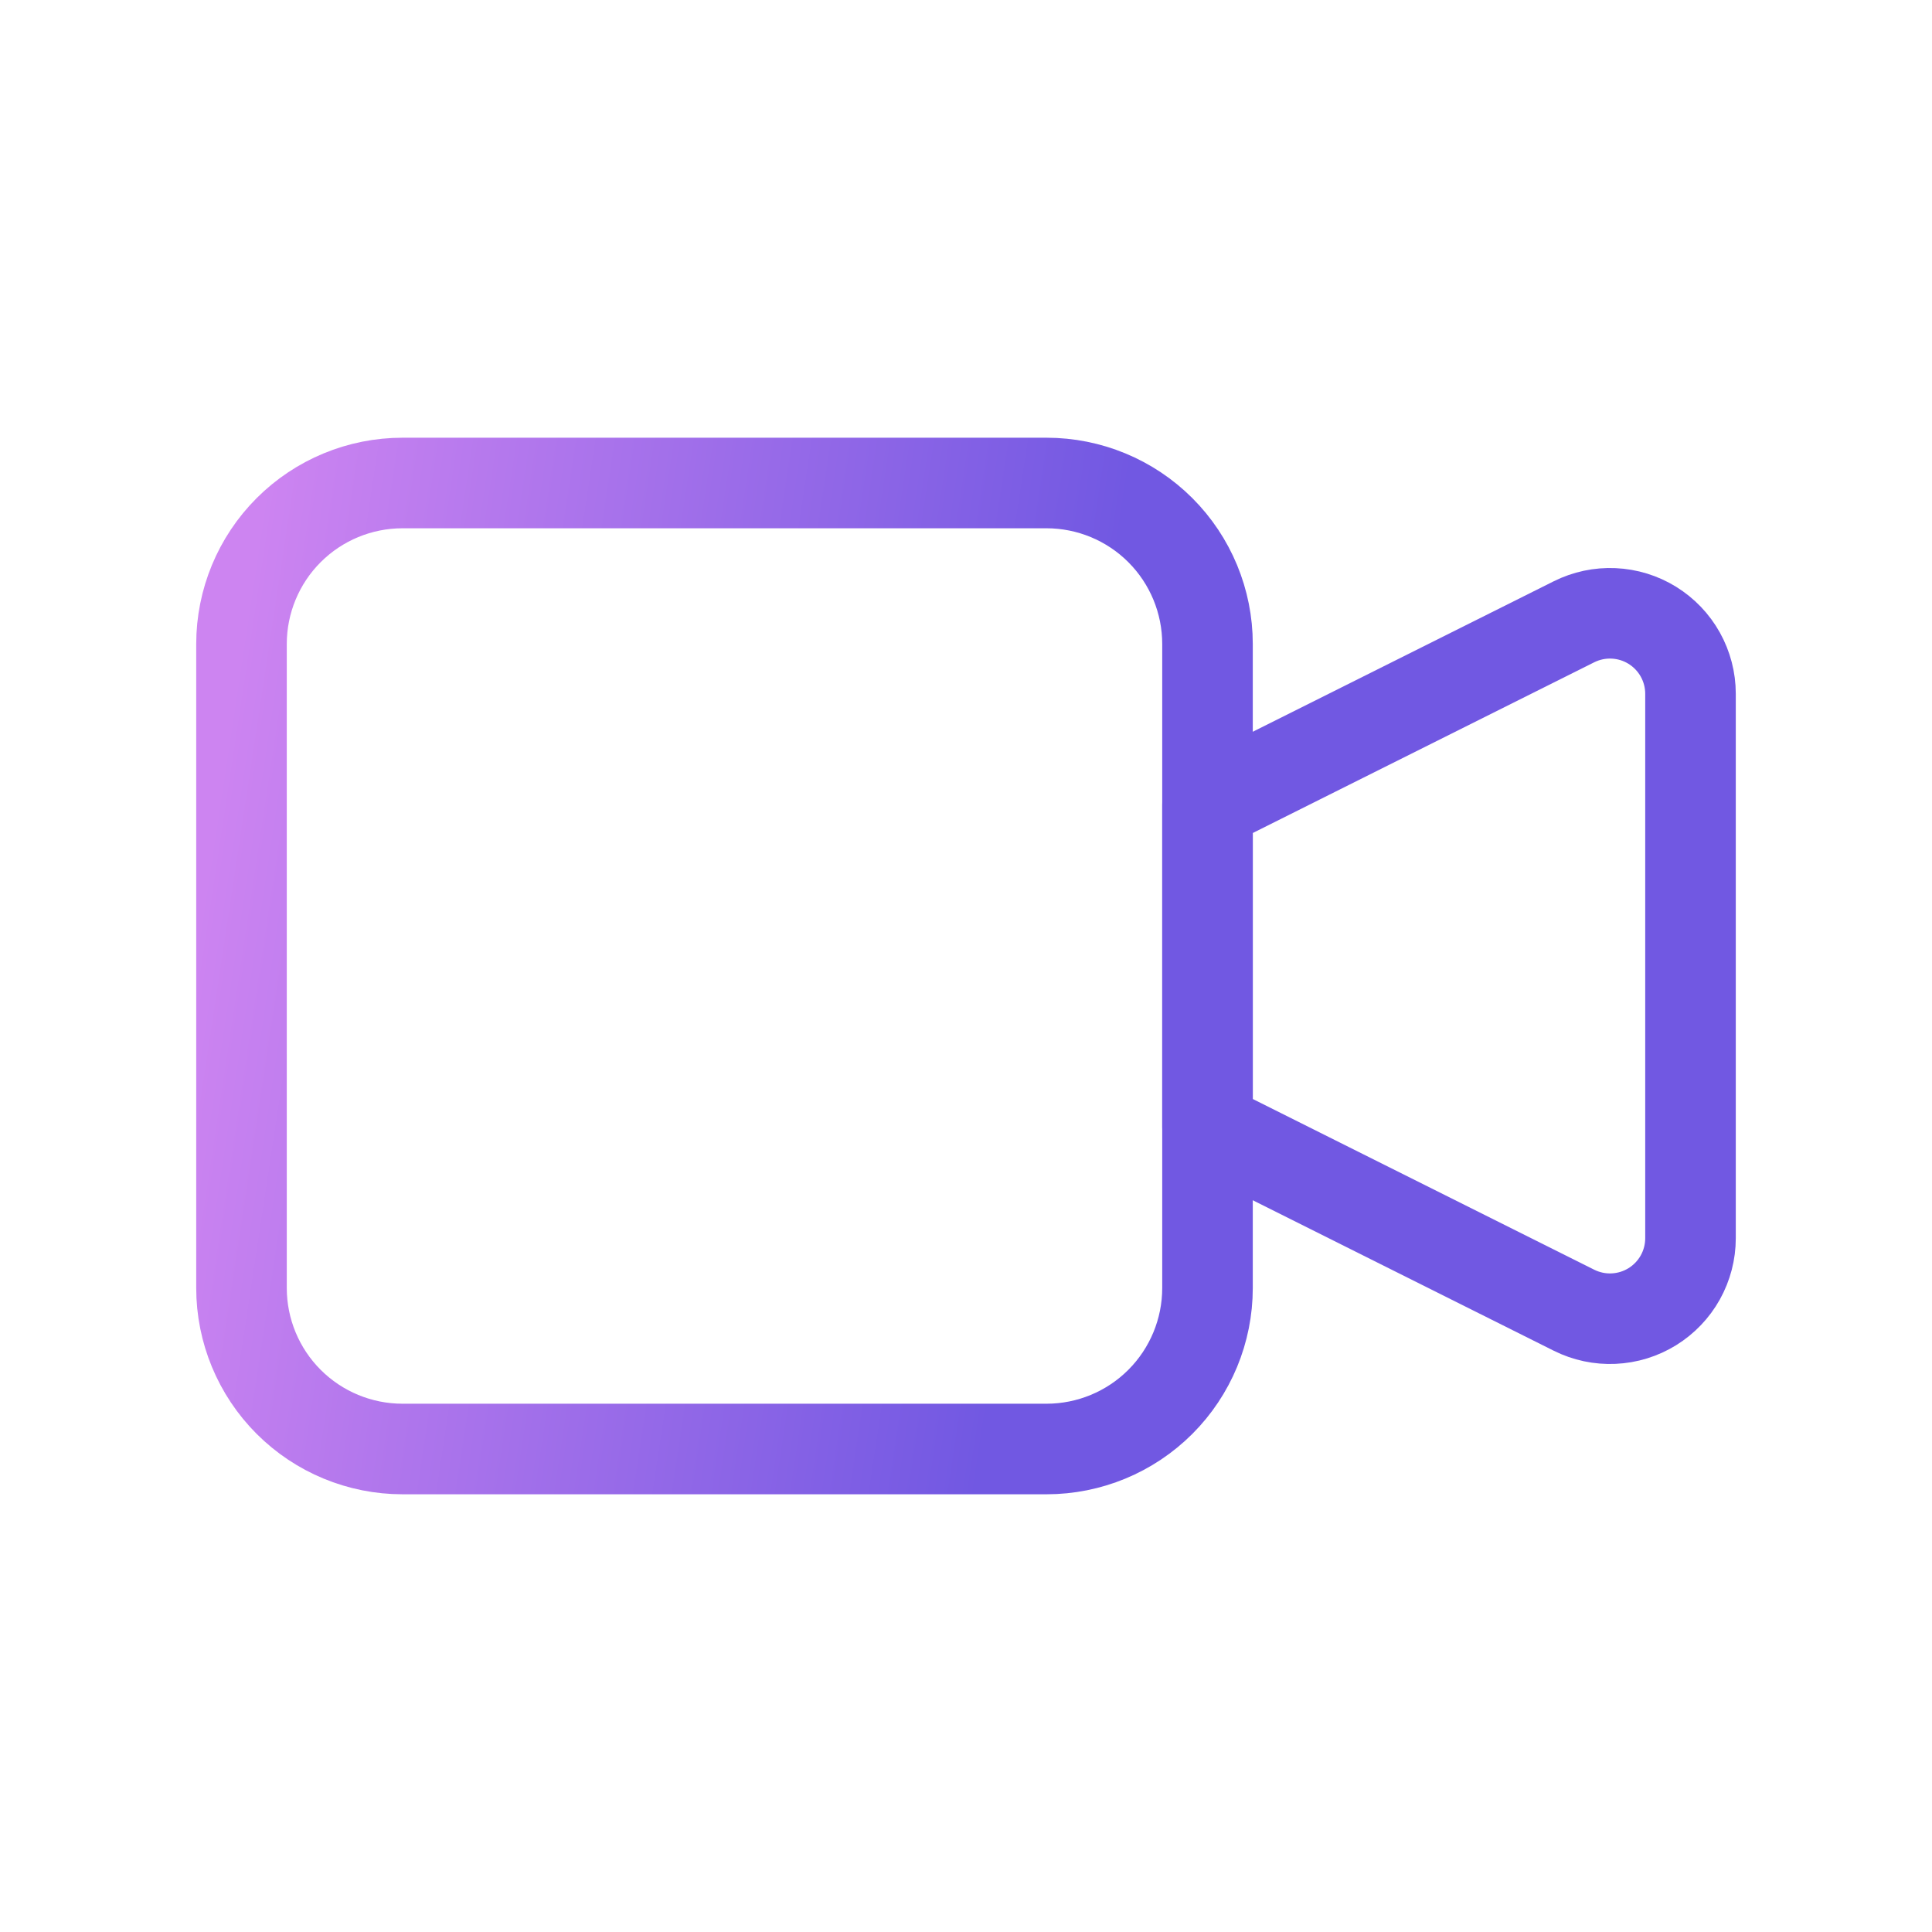
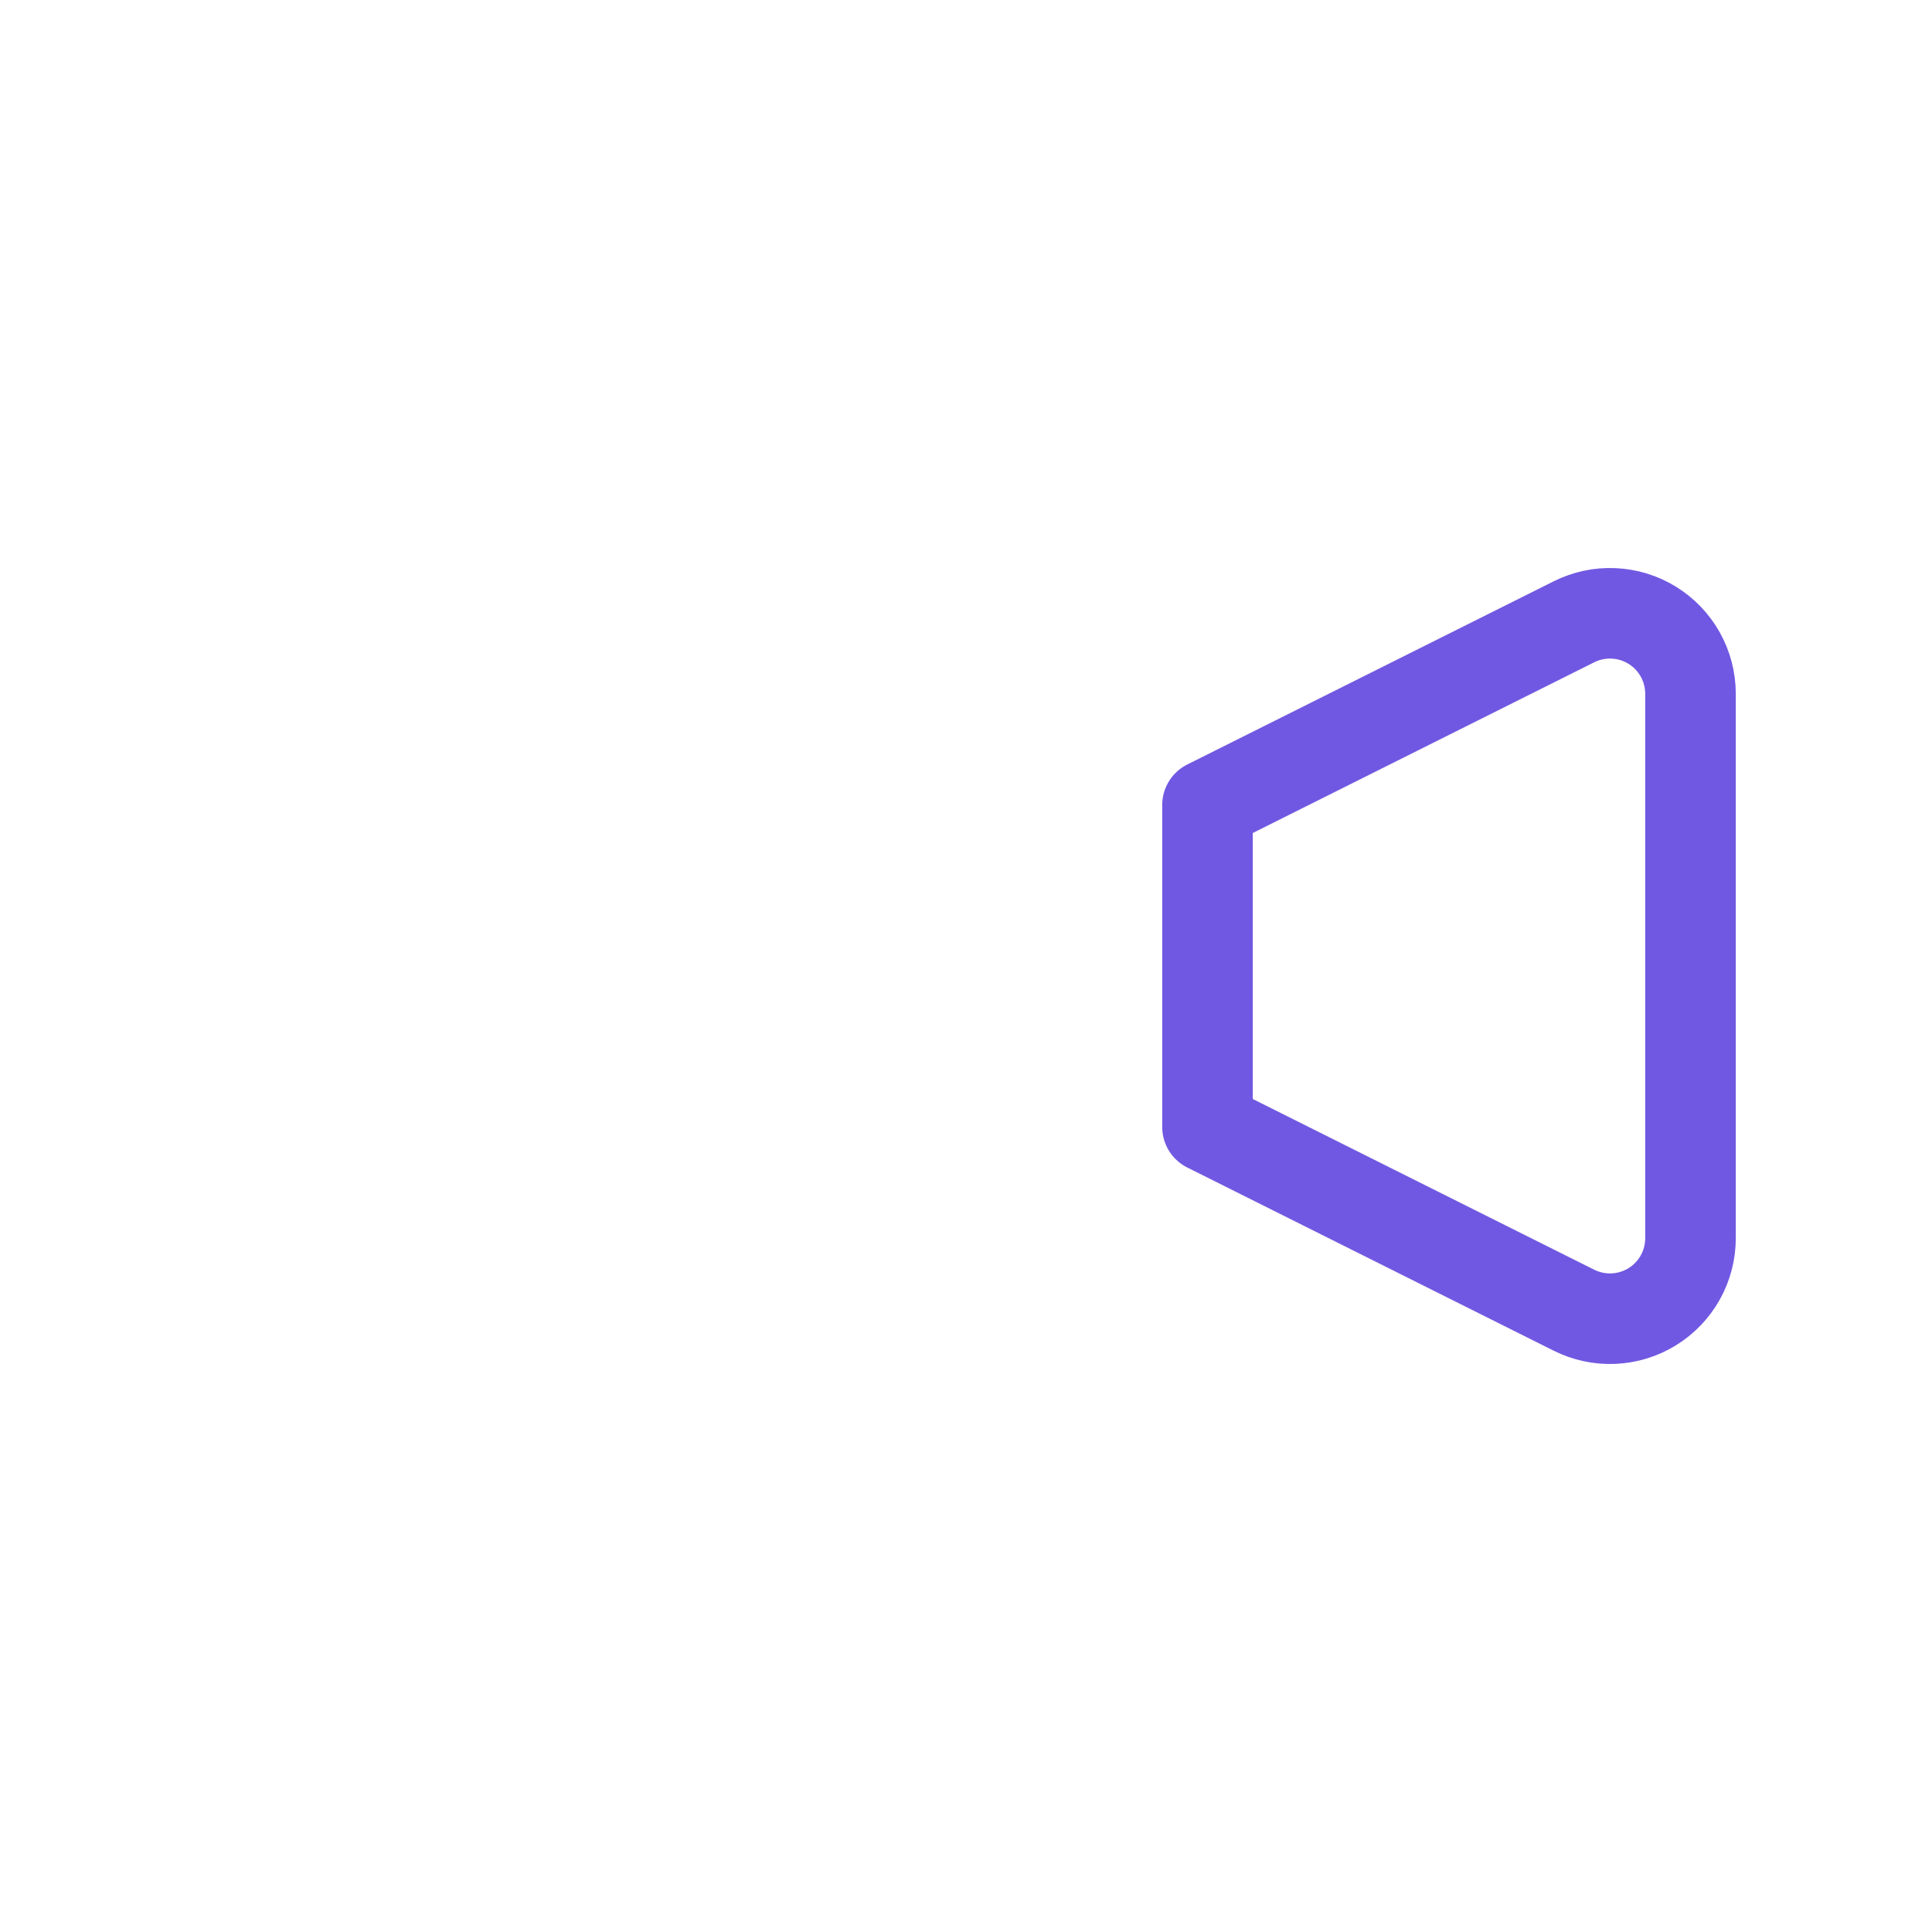
<svg xmlns="http://www.w3.org/2000/svg" width="64" height="64" viewBox="0 0 64 64" fill="none">
  <path d="M40 26.667L52.141 20.597C52.548 20.394 52.999 20.298 53.453 20.319C53.907 20.339 54.348 20.475 54.735 20.714C55.121 20.953 55.441 21.287 55.662 21.683C55.883 22.08 56 22.527 56 22.981V41.019C56 41.473 55.883 41.92 55.662 42.317C55.441 42.713 55.121 43.047 54.735 43.286C54.348 43.525 53.907 43.661 53.453 43.681C52.999 43.702 52.548 43.606 52.141 43.403L40 37.333V26.667Z" stroke="url(#paint0_linear_353_3964)" stroke-width="3" stroke-linecap="round" stroke-linejoin="round" />
-   <path d="M8 21.333C8 19.919 8.562 18.562 9.562 17.562C10.562 16.562 11.919 16 13.333 16H34.667C36.081 16 37.438 16.562 38.438 17.562C39.438 18.562 40 19.919 40 21.333V42.667C40 44.081 39.438 45.438 38.438 46.438C37.438 47.438 36.081 48 34.667 48H13.333C11.919 48 10.562 47.438 9.562 46.438C8.562 45.438 8 44.081 8 42.667V21.333Z" stroke="url(#paint1_linear_353_3964)" stroke-width="3" stroke-linecap="round" stroke-linejoin="round" />
  <defs>
    <linearGradient id="paint0_linear_353_3964" x1="32.576" y1="48" x2="4.561" y2="43.762" gradientUnits="userSpaceOnUse">
      <stop stop-color="#7158E2" />
      <stop offset="1" stop-color="#CD84F1" />
    </linearGradient>
    <linearGradient id="paint1_linear_353_3964" x1="32.576" y1="48" x2="4.561" y2="43.762" gradientUnits="userSpaceOnUse">
      <stop stop-color="#7158E2" />
      <stop offset="1" stop-color="#CD84F1" />
    </linearGradient>
  </defs>
</svg>